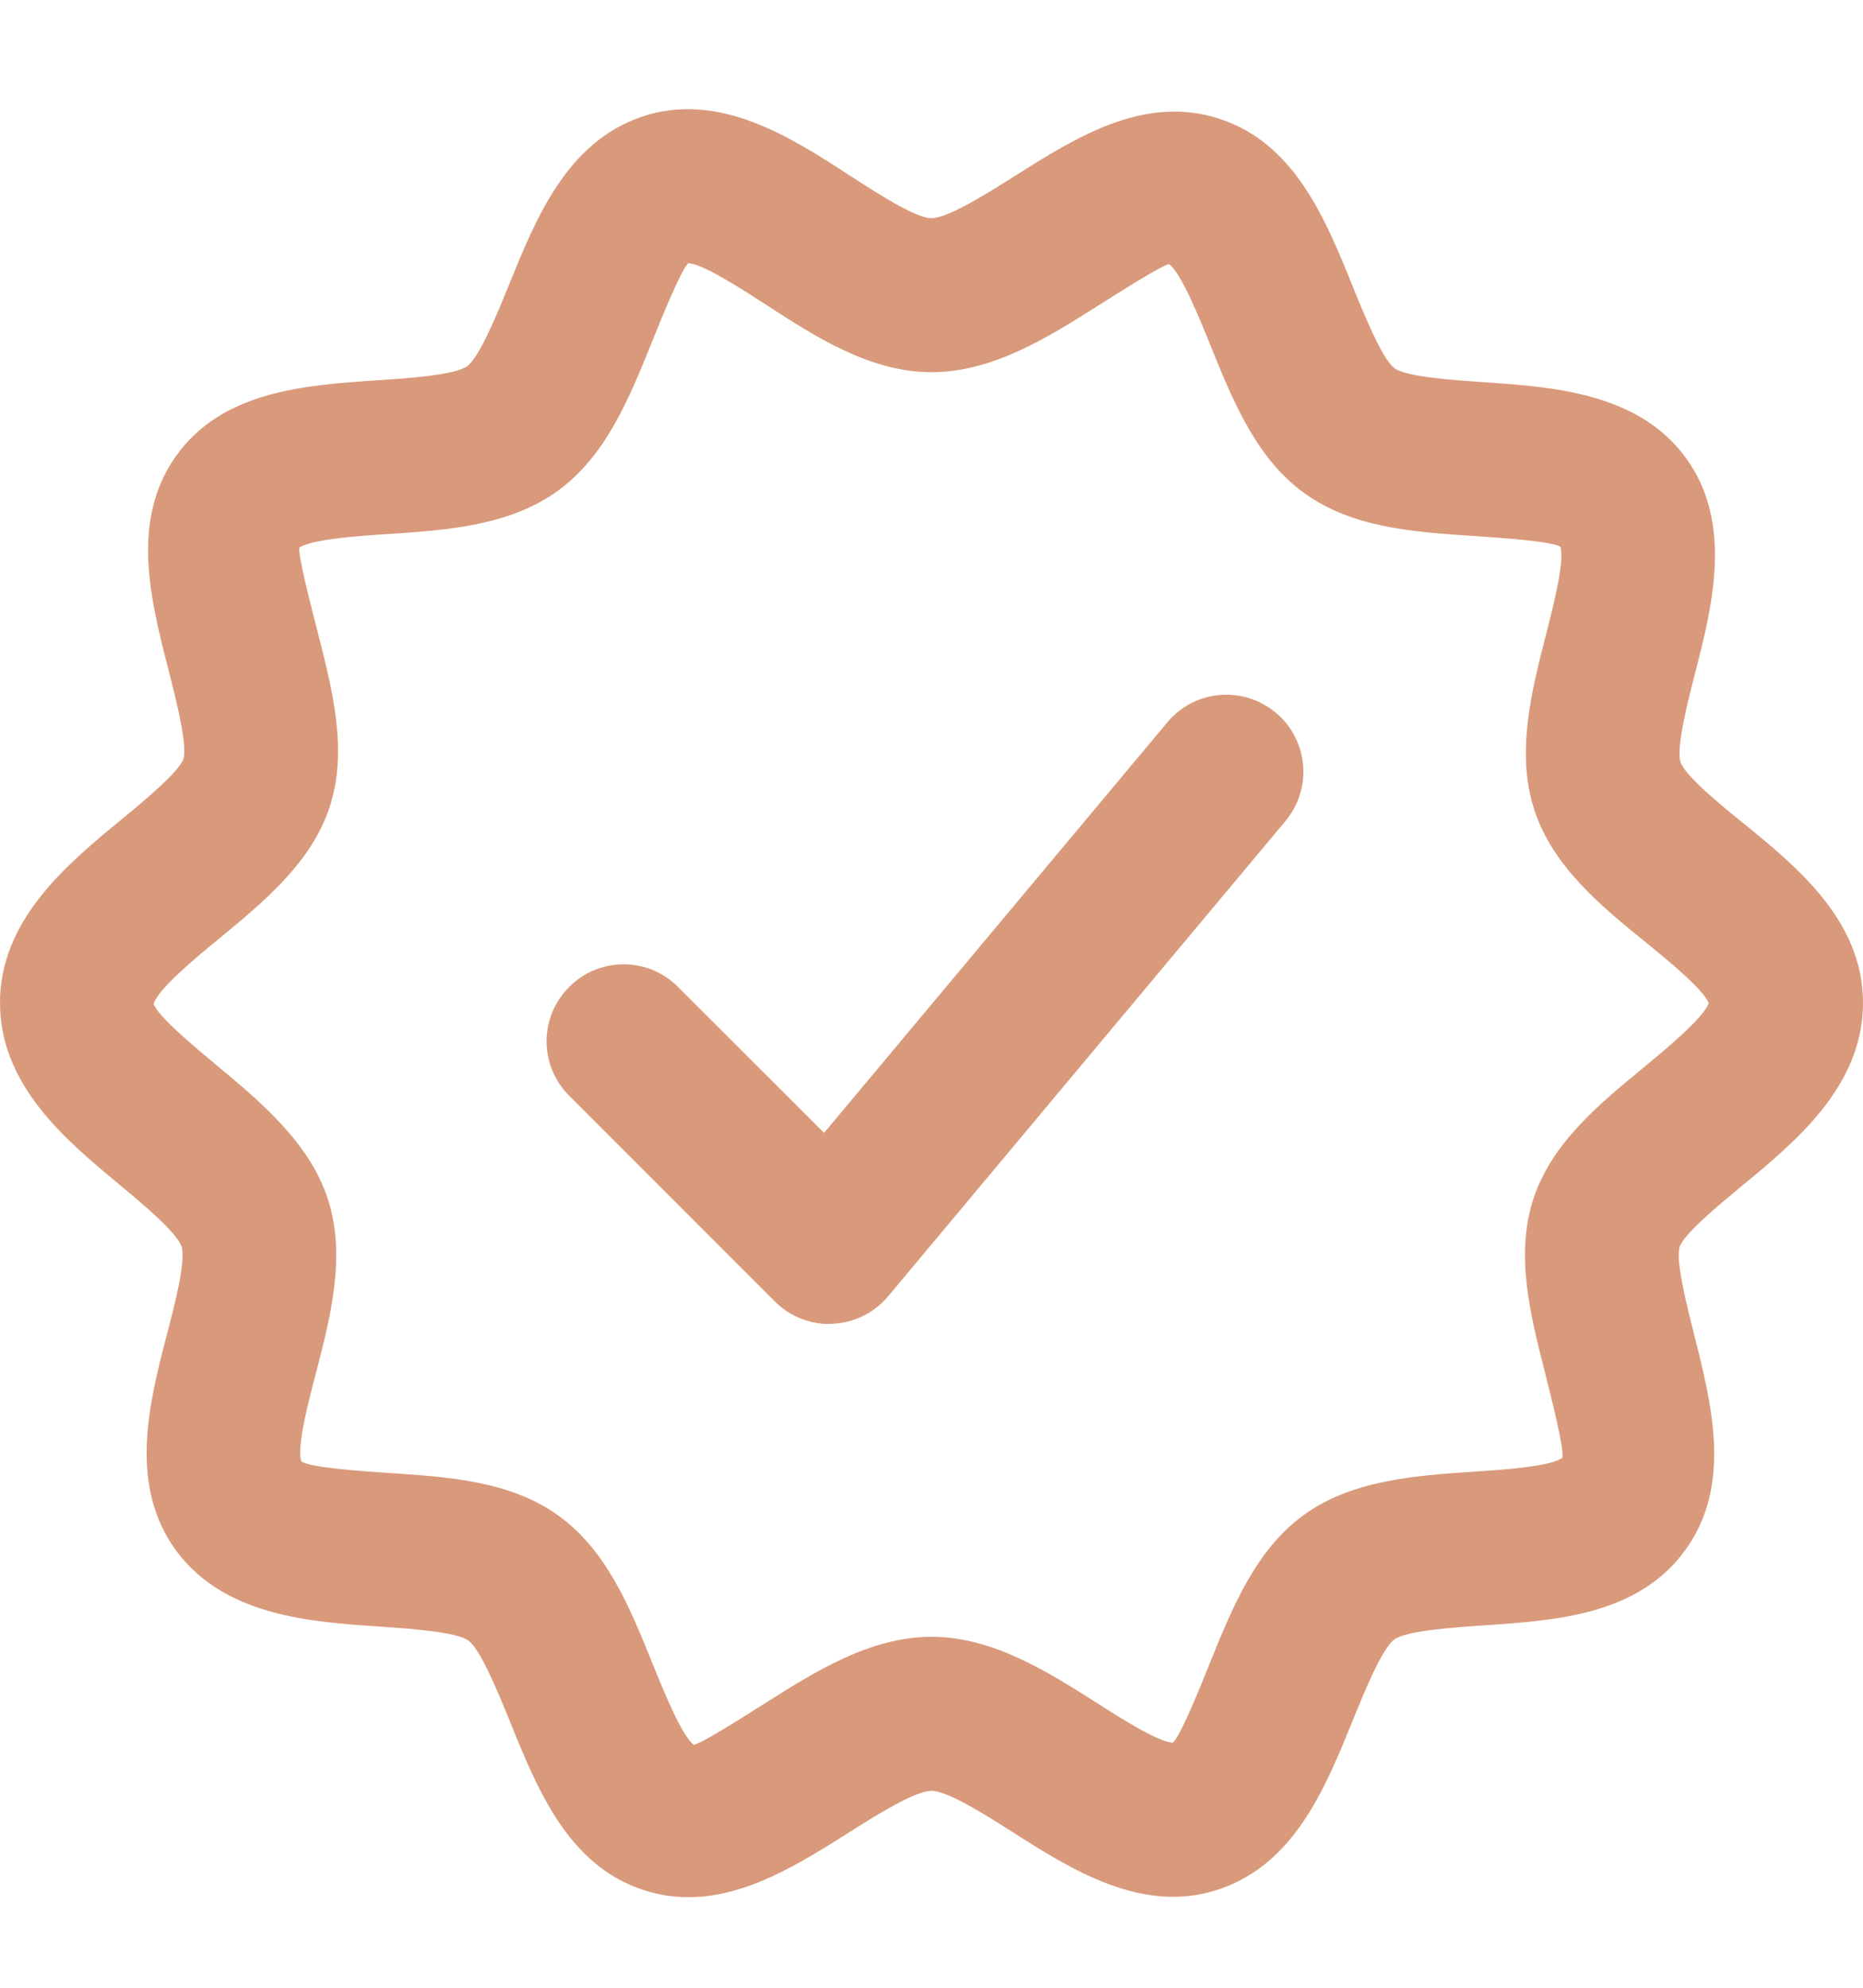
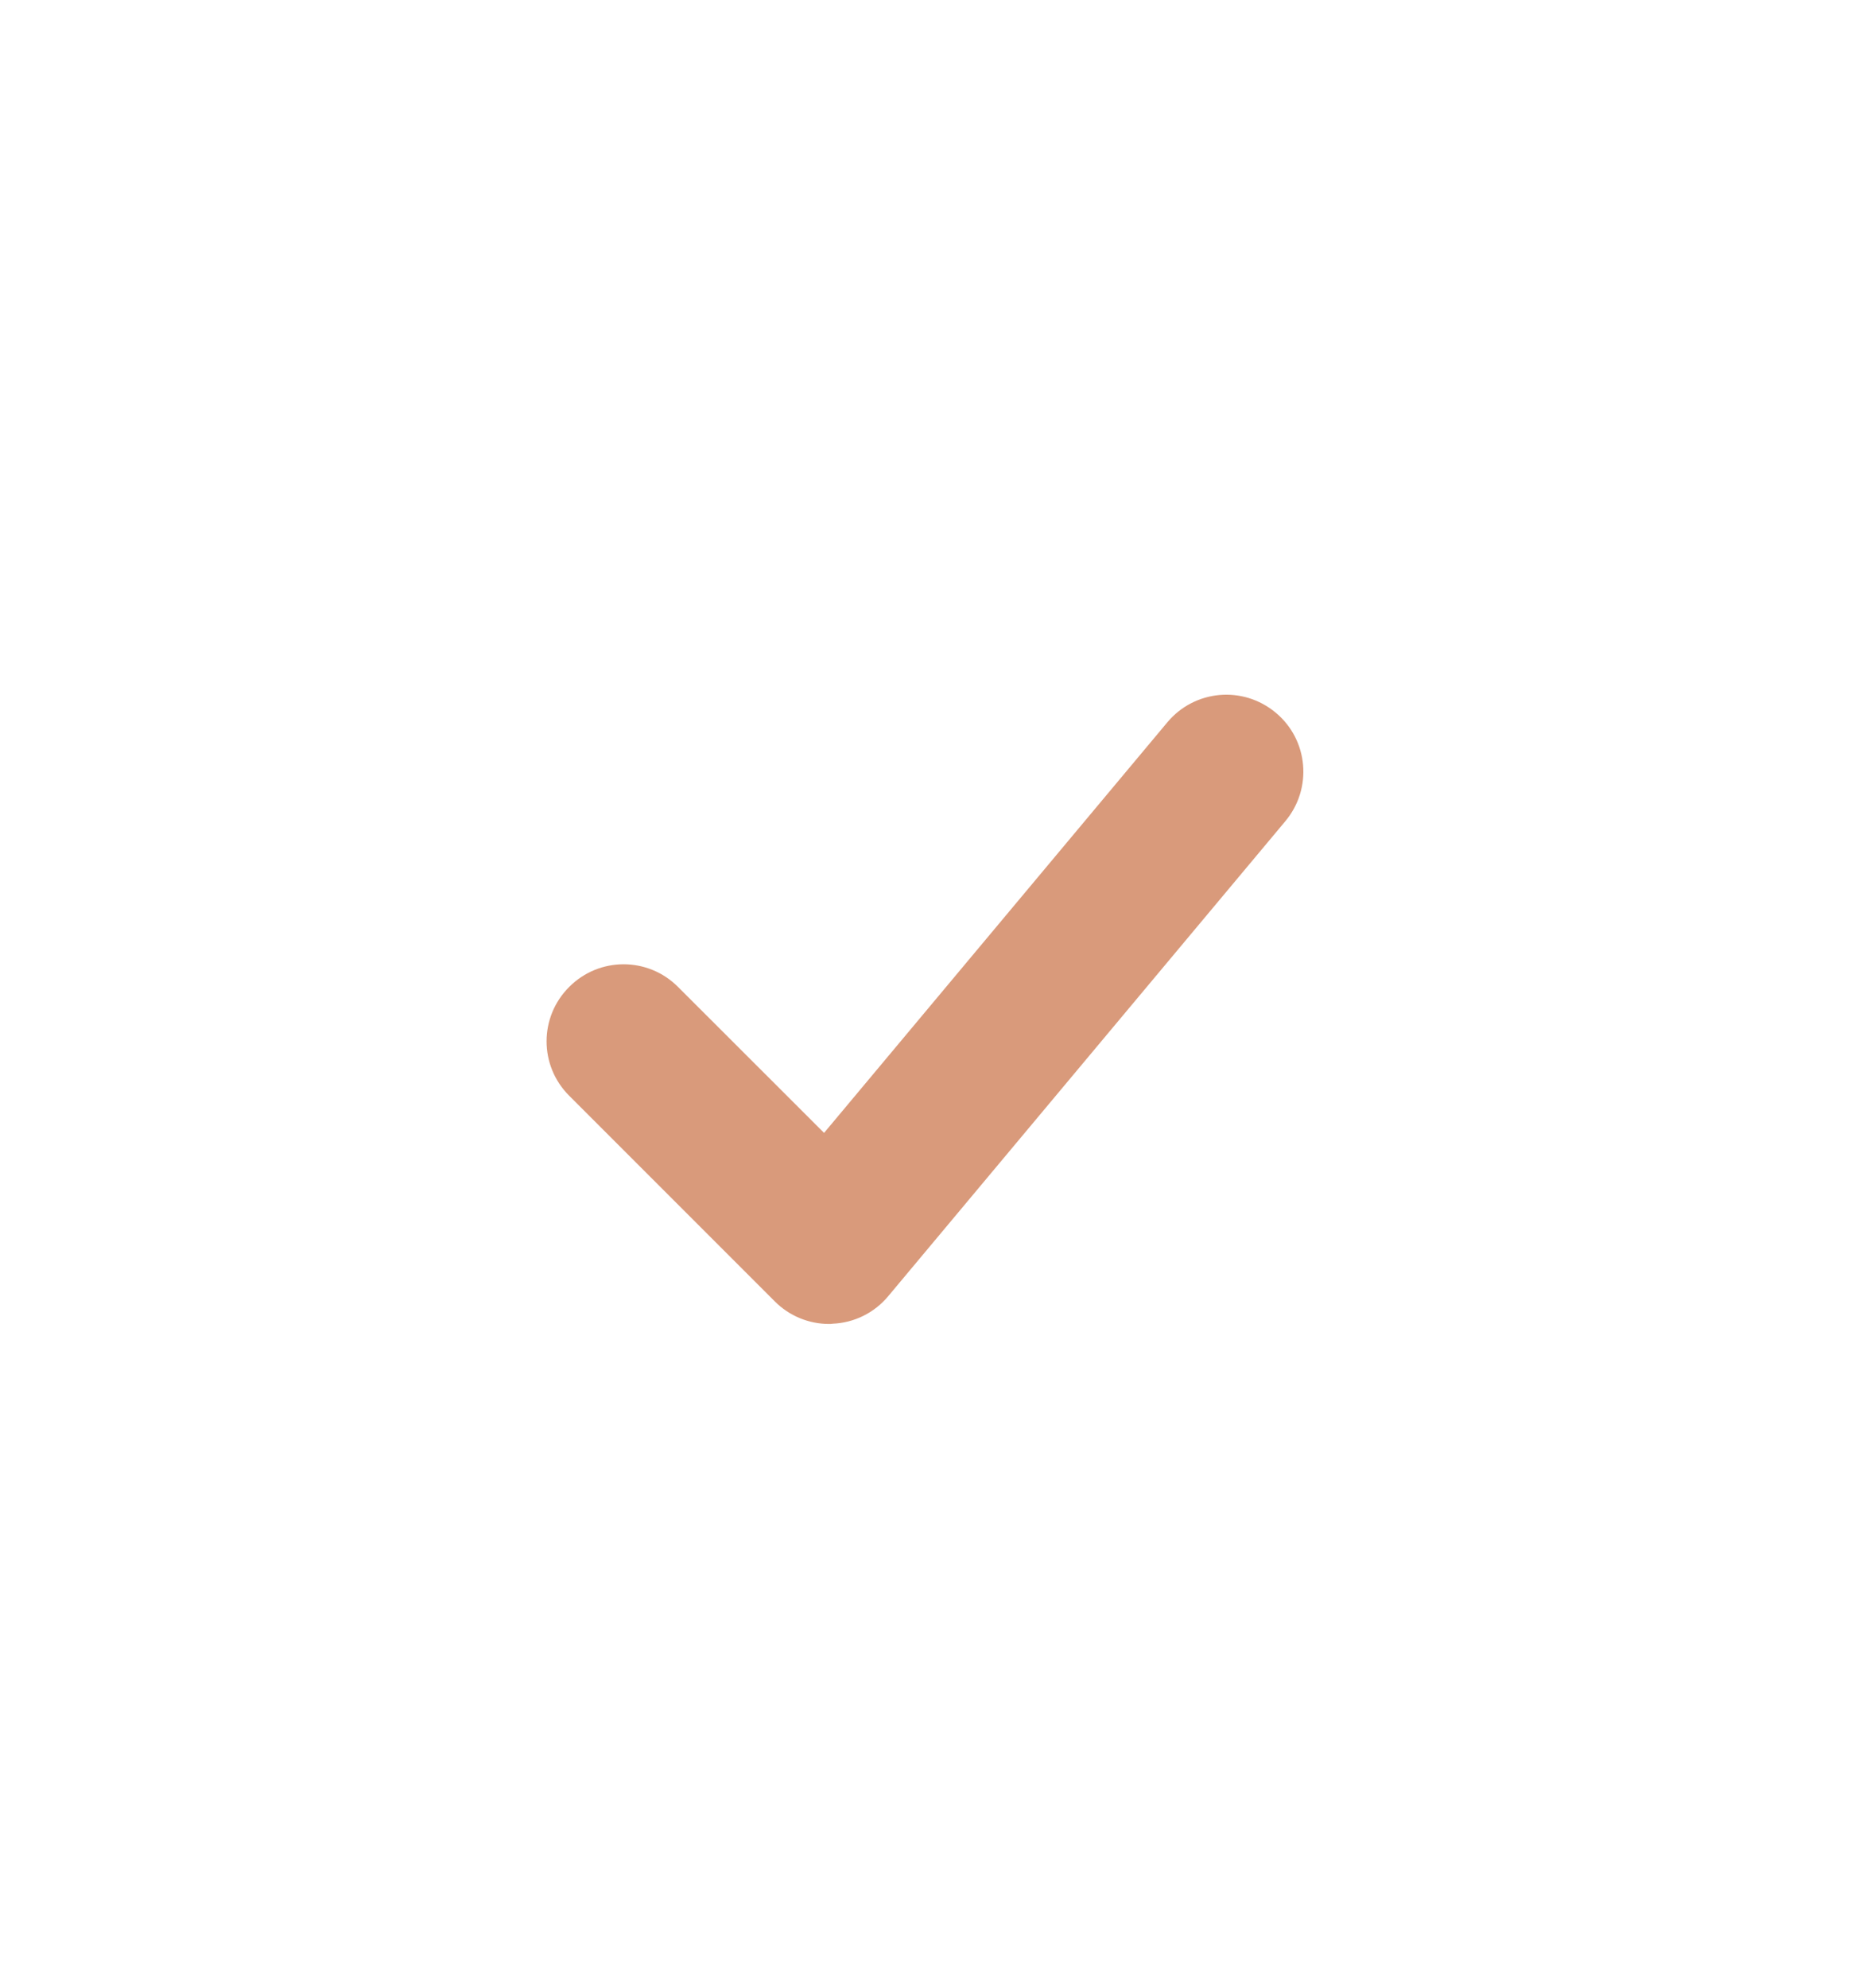
<svg xmlns="http://www.w3.org/2000/svg" fill="none" viewBox="0 0 15 16" height="16" width="15">
-   <path fill="#D99A7B" d="M14.035 6.625C13.859 6.483 13.568 6.246 13.531 6.134C13.494 6.018 13.59 5.643 13.648 5.419C13.786 4.881 13.958 4.211 13.572 3.683C13.188 3.159 12.496 3.114 11.941 3.076C11.711 3.06 11.325 3.035 11.228 2.964C11.13 2.893 10.982 2.528 10.893 2.309C10.674 1.767 10.425 1.152 9.817 0.956C9.212 0.758 8.659 1.108 8.172 1.416C7.958 1.551 7.635 1.756 7.5 1.756C7.37 1.756 7.051 1.548 6.839 1.411C6.371 1.106 5.786 0.73 5.169 0.939C4.562 1.145 4.316 1.757 4.097 2.295C4.009 2.512 3.862 2.874 3.762 2.947C3.664 3.02 3.272 3.046 3.037 3.061C2.452 3.101 1.788 3.146 1.415 3.674C1.048 4.193 1.213 4.832 1.358 5.397C1.415 5.621 1.511 5.997 1.477 6.109C1.439 6.216 1.151 6.454 0.978 6.596C0.542 6.955 0 7.402 0 8.072C0 8.737 0.532 9.179 0.959 9.533C1.144 9.687 1.424 9.92 1.462 10.035C1.499 10.149 1.402 10.52 1.344 10.741C1.203 11.284 1.026 11.961 1.427 12.493C1.818 13.01 2.506 13.056 3.06 13.093C3.29 13.109 3.675 13.134 3.772 13.206C3.87 13.277 4.018 13.641 4.107 13.86C4.326 14.402 4.575 15.017 5.183 15.214C5.305 15.254 5.426 15.271 5.544 15.271C6.01 15.271 6.44 14.999 6.828 14.755C7.042 14.619 7.365 14.415 7.5 14.415C7.632 14.415 7.949 14.617 8.159 14.751C8.623 15.046 9.204 15.417 9.819 15.206C10.425 15 10.672 14.389 10.891 13.85C10.979 13.634 11.125 13.271 11.226 13.197C11.324 13.125 11.714 13.099 11.947 13.083C12.529 13.044 13.188 13 13.567 12.48C13.948 11.957 13.784 11.311 13.64 10.741C13.584 10.518 13.489 10.147 13.524 10.036C13.561 9.928 13.85 9.691 14.021 9.549C14.458 9.189 15 8.742 15 8.072C15 7.409 14.464 6.974 14.035 6.625ZM13.233 8.593C12.871 8.891 12.496 9.201 12.348 9.644C12.198 10.095 12.32 10.579 12.439 11.046C12.496 11.274 12.593 11.655 12.58 11.734C12.486 11.805 12.097 11.831 11.865 11.846C11.404 11.877 10.882 11.912 10.494 12.197C10.109 12.479 9.922 12.94 9.742 13.385C9.654 13.604 9.505 13.972 9.444 14.027C9.331 14.027 9.015 13.825 8.826 13.704C8.436 13.457 7.994 13.175 7.5 13.175C7.006 13.175 6.56 13.457 6.166 13.706C5.975 13.827 5.655 14.03 5.587 14.045C5.491 13.976 5.344 13.613 5.256 13.396C5.074 12.945 4.886 12.48 4.497 12.2C4.111 11.922 3.619 11.889 3.142 11.857C2.918 11.842 2.501 11.815 2.426 11.763C2.387 11.653 2.484 11.278 2.543 11.055C2.658 10.613 2.789 10.113 2.641 9.655C2.493 9.198 2.099 8.87 1.752 8.581C1.582 8.44 1.265 8.177 1.238 8.081C1.266 7.965 1.592 7.696 1.767 7.553C2.129 7.254 2.504 6.945 2.652 6.502C2.804 6.047 2.678 5.56 2.558 5.089C2.5 4.862 2.402 4.481 2.409 4.409C2.504 4.34 2.89 4.314 3.12 4.299C3.604 4.267 4.106 4.232 4.495 3.948C4.88 3.666 5.066 3.206 5.246 2.761C5.334 2.541 5.484 2.174 5.541 2.119C5.656 2.121 5.974 2.328 6.165 2.451C6.557 2.706 7.004 2.996 7.5 2.996C7.994 2.996 8.441 2.713 8.834 2.465C9.025 2.344 9.345 2.141 9.413 2.126C9.509 2.195 9.656 2.558 9.744 2.775C9.926 3.225 10.114 3.691 10.503 3.97C10.889 4.249 11.382 4.282 11.859 4.314C12.095 4.33 12.49 4.356 12.563 4.401C12.601 4.51 12.505 4.887 12.447 5.111C12.333 5.555 12.204 6.058 12.353 6.517C12.502 6.978 12.902 7.303 13.255 7.588C13.416 7.72 13.713 7.96 13.758 8.075C13.714 8.196 13.403 8.453 13.233 8.593Z" />
  <path fill="#D99A7B" d="M10.272 5.737C10.008 5.516 9.618 5.552 9.399 5.814L6.635 9.119L5.459 7.944C5.217 7.701 4.825 7.701 4.583 7.944C4.34 8.186 4.34 8.578 4.583 8.82L6.238 10.475C6.354 10.592 6.512 10.657 6.676 10.657C6.685 10.657 6.694 10.657 6.703 10.655C6.877 10.648 7.039 10.568 7.151 10.434L10.349 6.61C10.569 6.347 10.535 5.956 10.272 5.737Z" />
</svg>